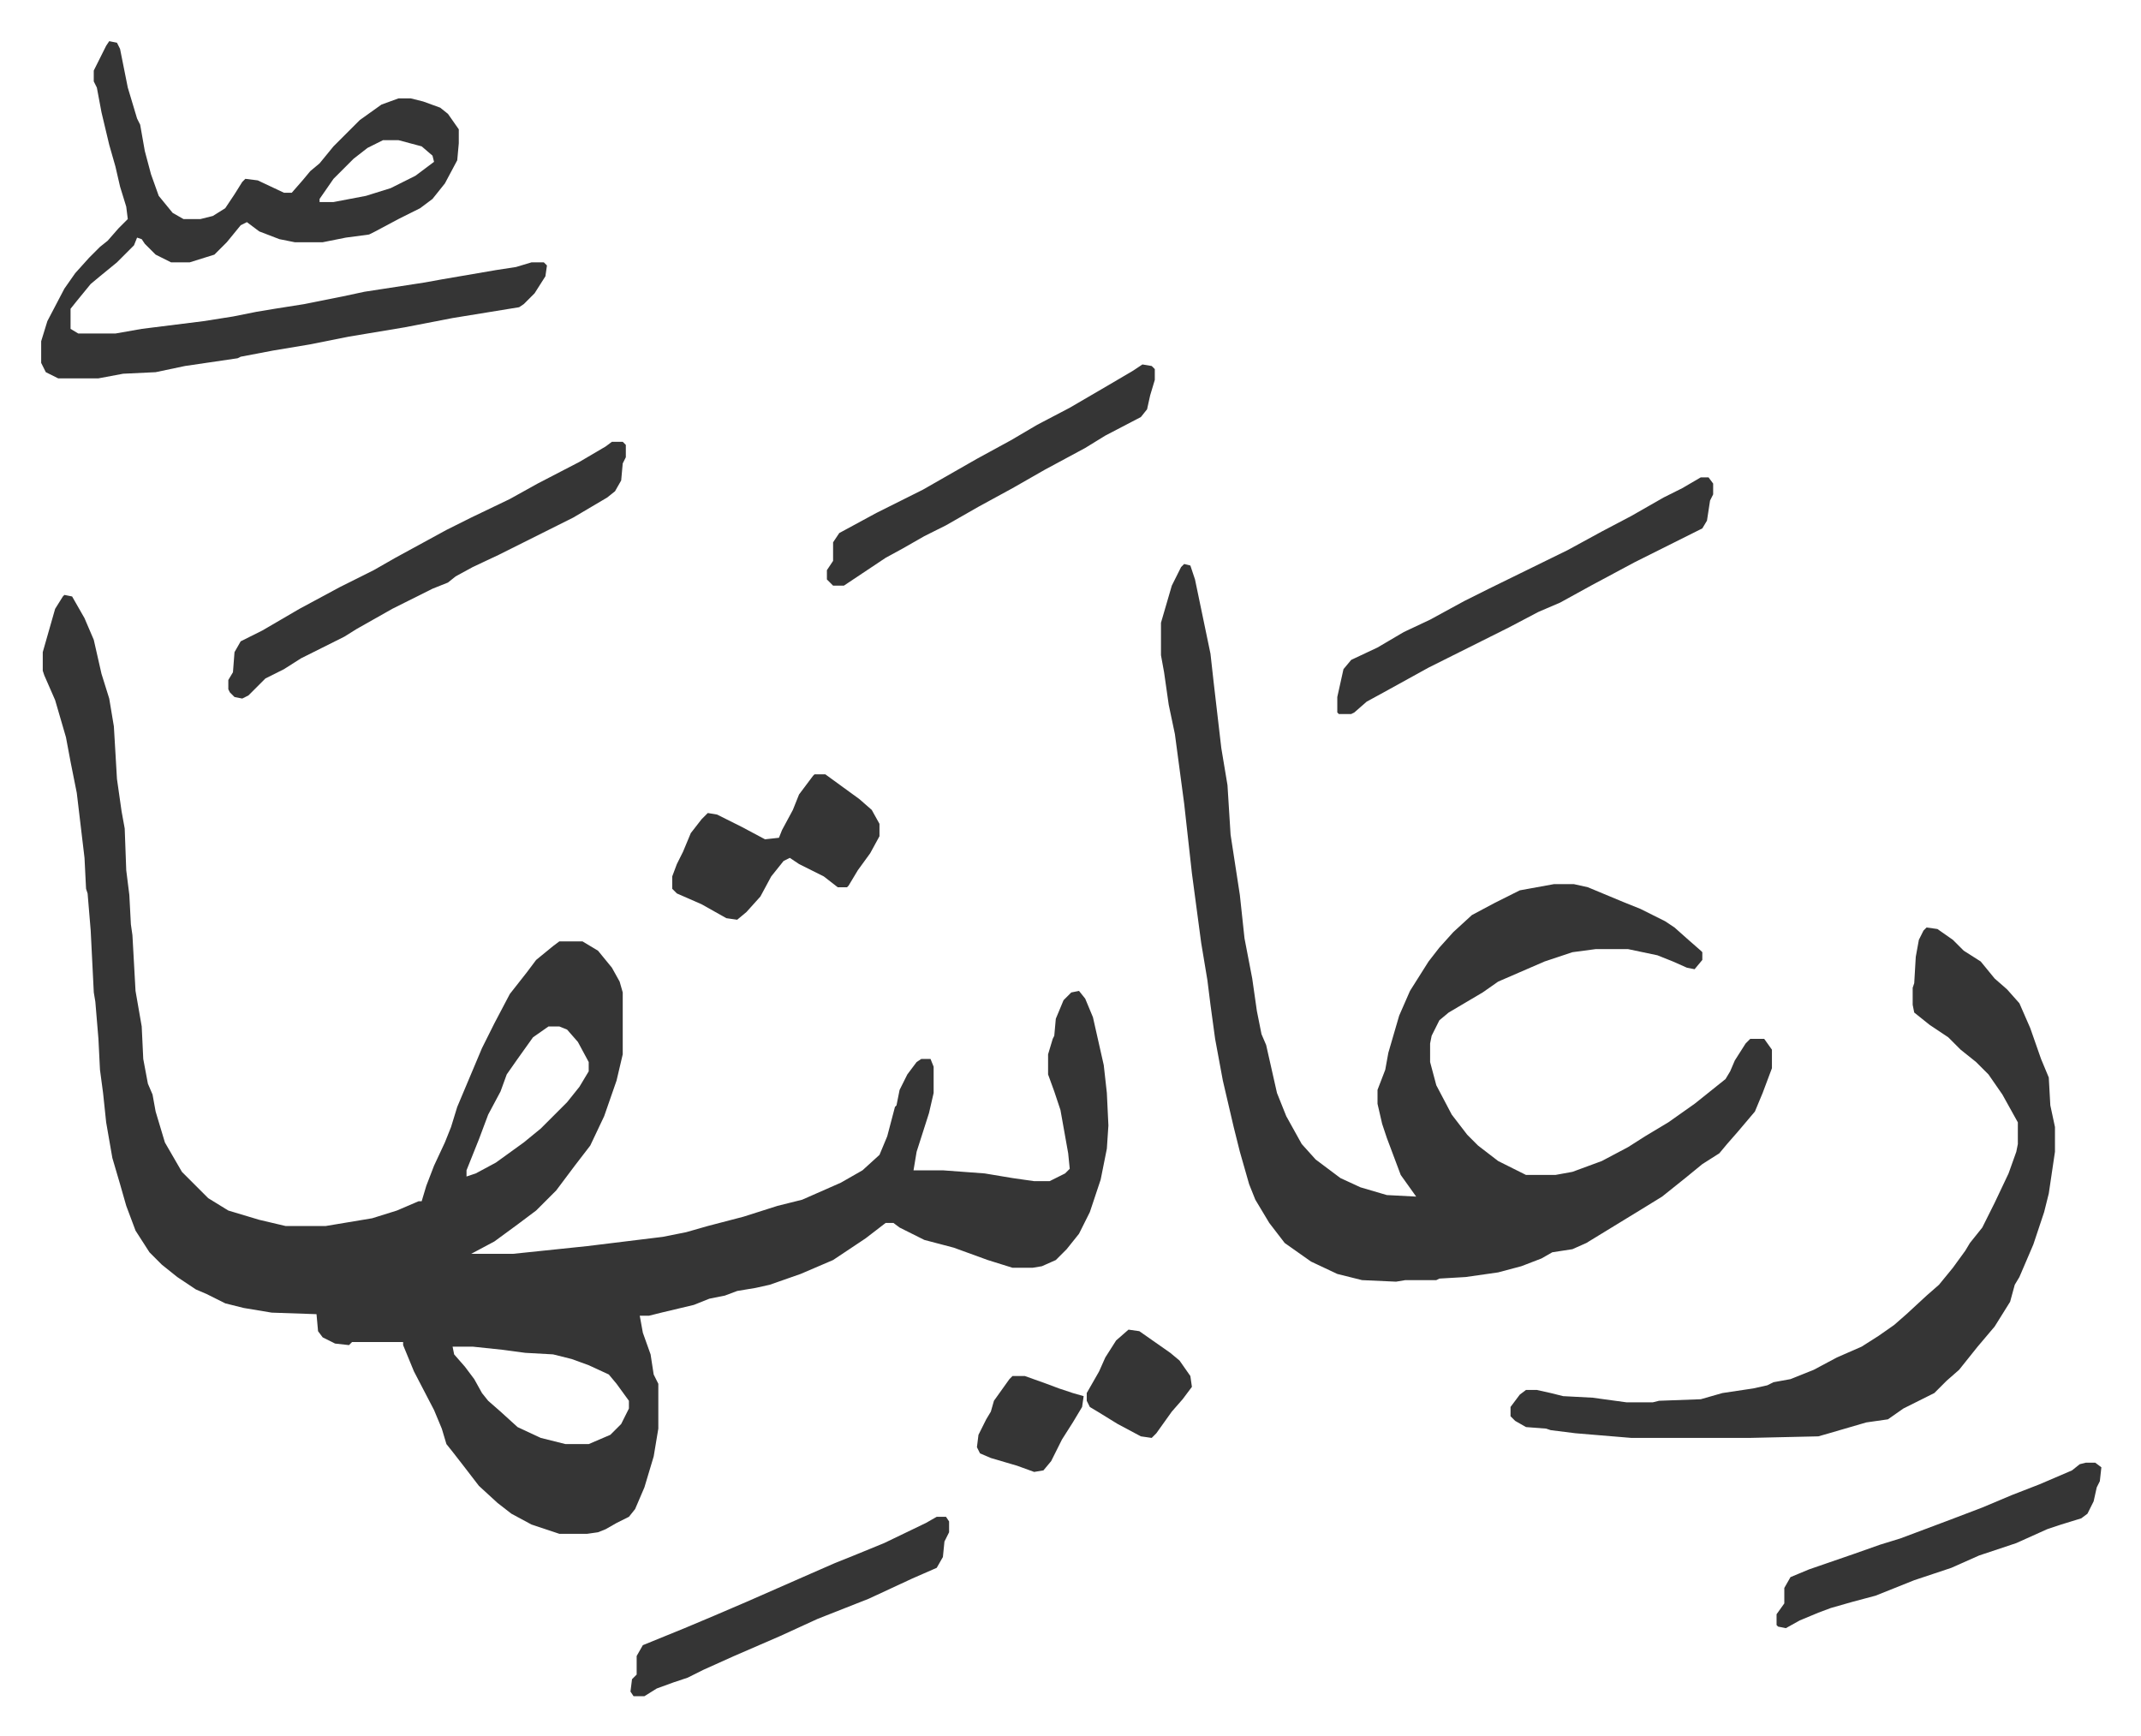
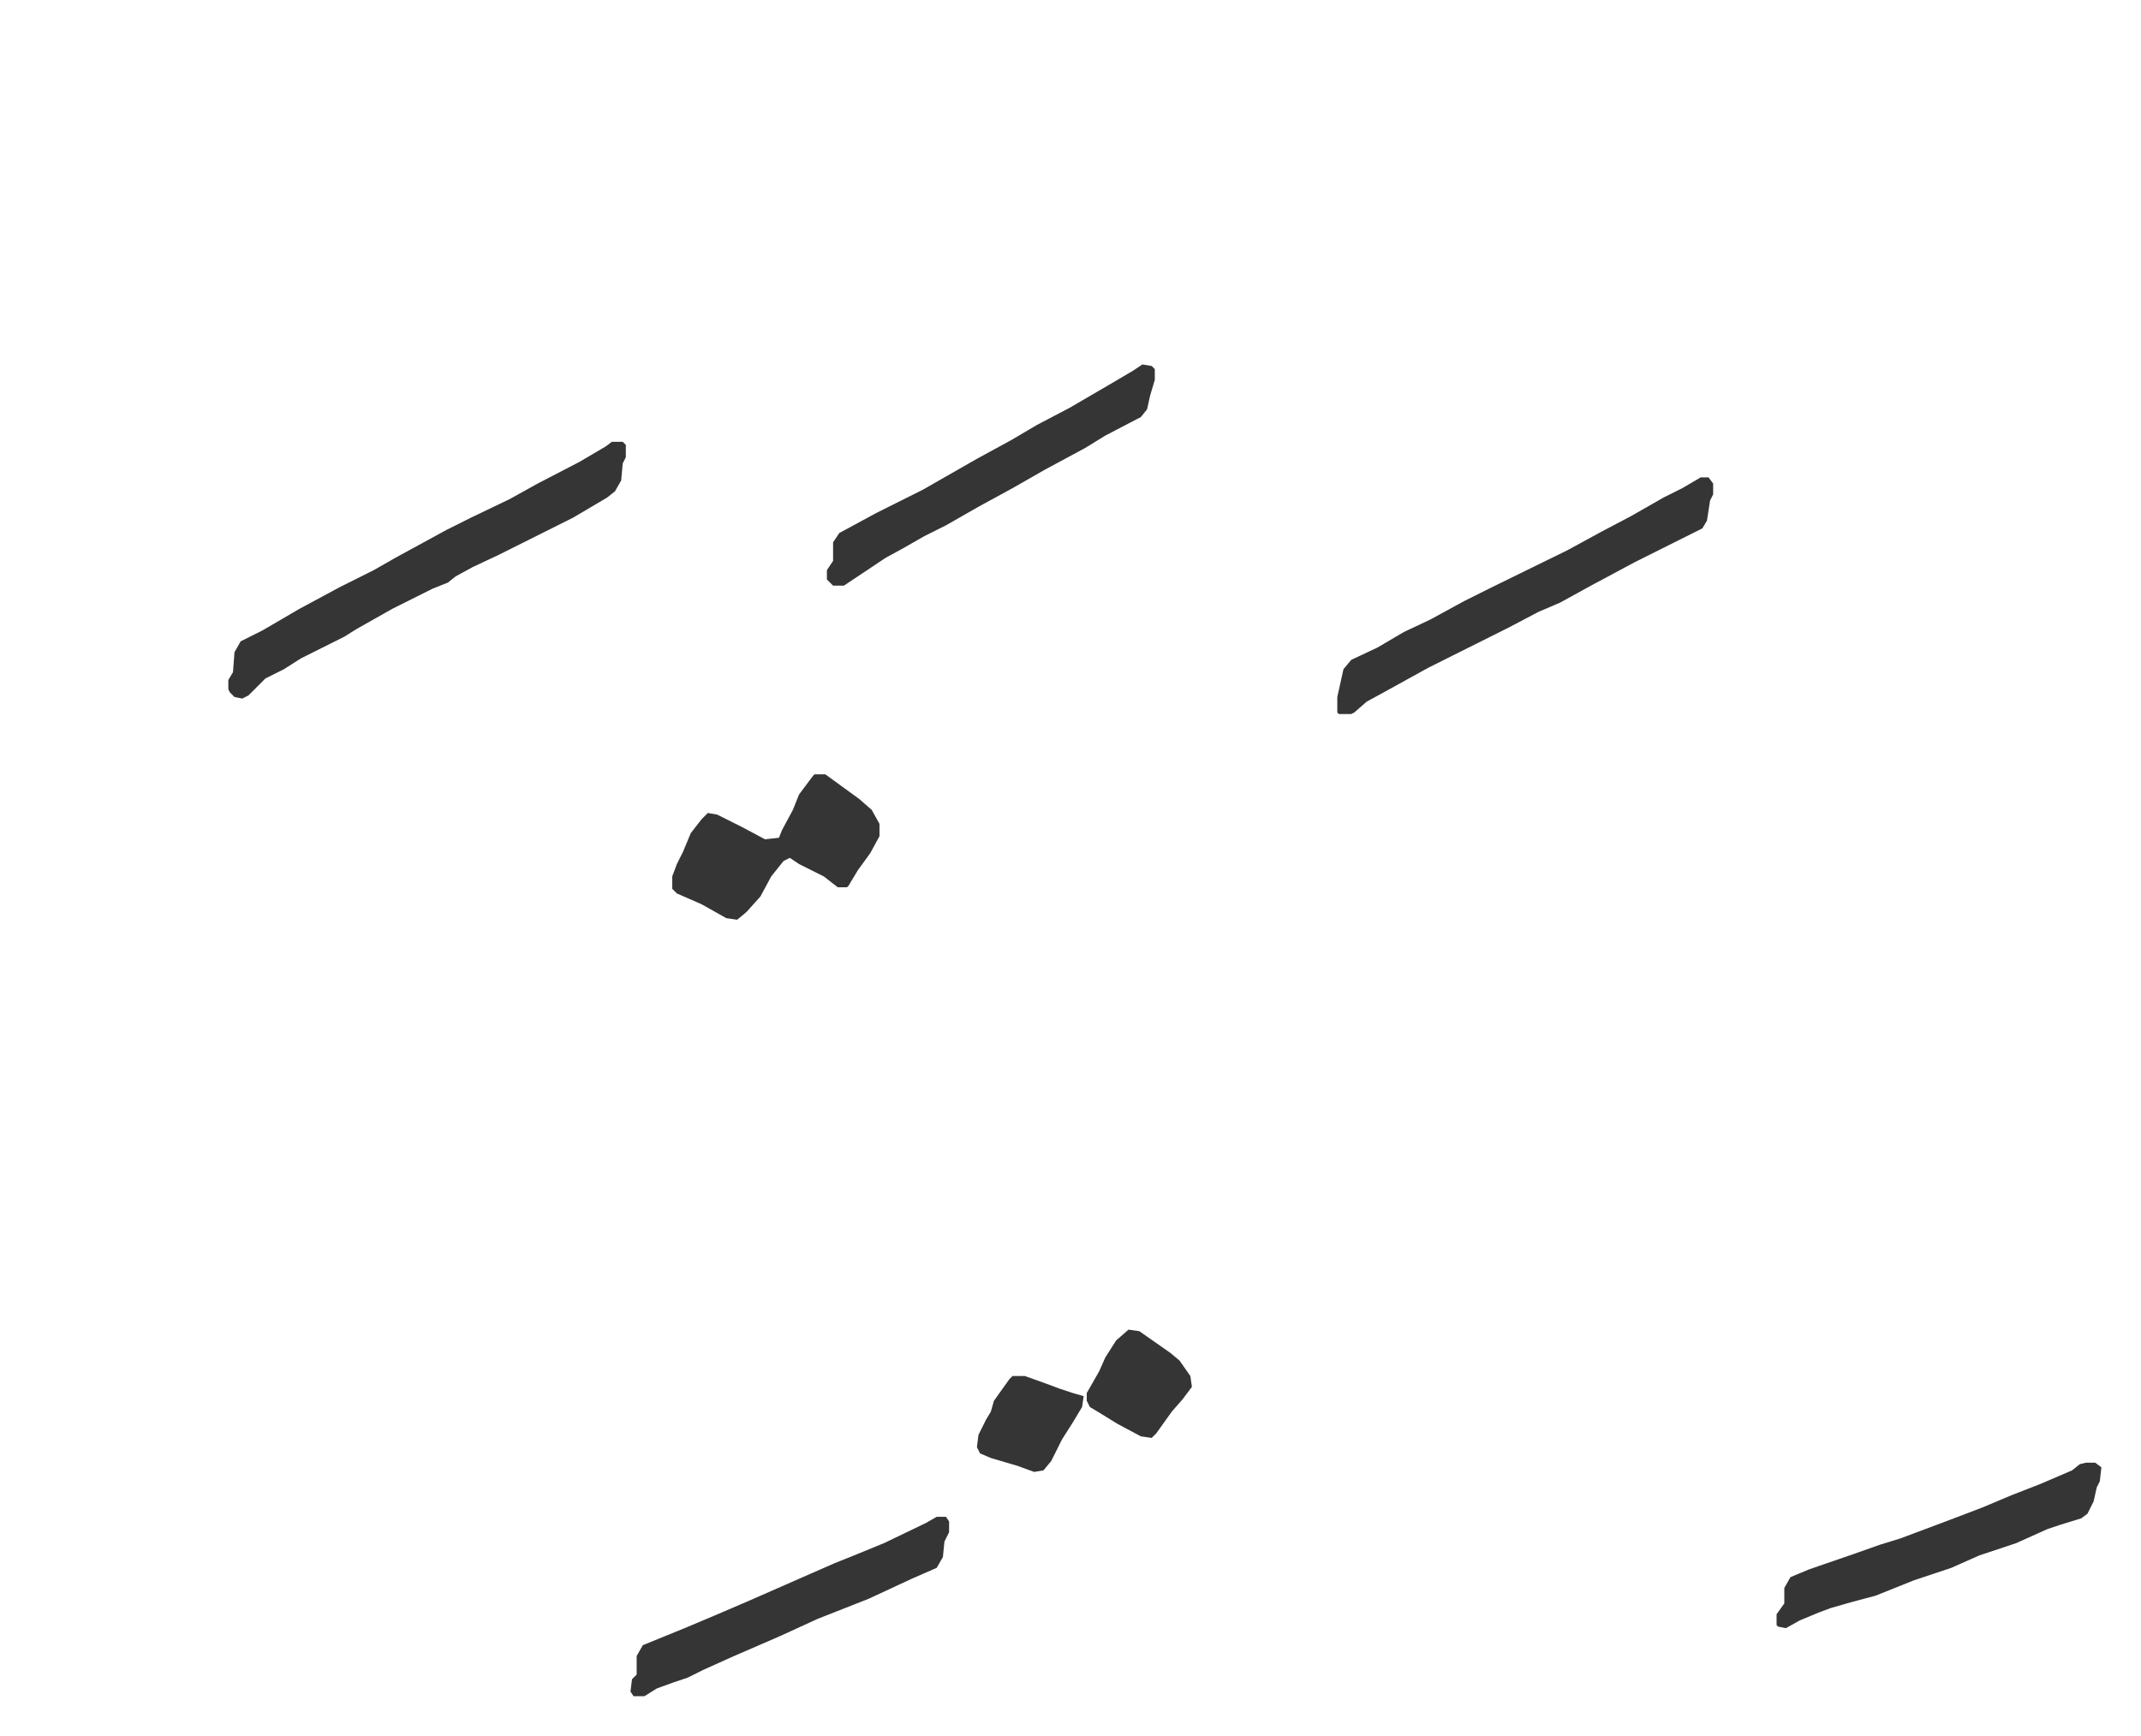
<svg xmlns="http://www.w3.org/2000/svg" role="img" viewBox="-26.62 143.38 1384.24 1122.24">
-   <path fill="#353535" id="rule_normal" d="M15 528l5 1 8 14 6 14 5 22 5 16 3 18 2 34 3 21 2 11 1 27 2 16 1 19 1 7 2 36 4 23 1 21 3 16 3 7 2 11 6 20 11 19 17 17 13 8 20 6 17 4h26l30-5 16-5 14-6h2l3-10 5-13 7-15 4-10 4-13 16-38 8-16 10-19 11-14 6-8 11-9 4-3h15l10 6 9 11 5 9 2 7v40l-4 17-8 23-9 19-10 13-12 16-13 13-12 9-15 11-15 8h27l48-5 49-6 15-3 14-4 23-6 22-7 16-4 25-11 14-8 11-10 5-12 5-19 1-1 2-10 5-10 6-8 3-2h6l2 5v17l-3 13-8 25-2 12h19l27 2 18 3 14 2h10l10-5 3-3-1-10-5-28-4-12-4-11v-13l3-10 1-2 1-11 5-12 5-5 5-1 4 5 5 12 7 31 2 18 1 21-1 15-4 20-7 21-7 14-8 10-7 7-9 4-6 1h-13l-16-5-22-8-19-5-16-8-4-3h-5l-13 10-21 14-21 9-20 7-9 2-12 2-8 3-10 2-10 4-21 5-8 2h-6l2 11 5 14 2 13 3 6v29l-3 18-6 20-6 14-4 5-8 4-7 4-5 2-7 1h-18l-18-6-13-7-9-7-12-11-10-13-7-9-4-5-3-10-5-12-13-25-7-17v-2h-33l-2 2-9-1-8-4-3-4-1-11-29-1-18-3-12-3-12-6-7-3-12-8-10-8-8-8-9-14-6-16-4-14-5-17-4-23-2-19-2-15-1-20-2-24-1-6-2-40-2-24-1-3-1-20-5-42-4-20-3-16-7-24-7-16-1-3v-12l8-28 5-8zm313 279l-10 7-10 14-7 10-4 11-8 15-6 16-8 20v4l6-2 13-7 18-13 11-9 17-17 8-10 6-10v-6l-7-13-7-8-5-2zm-62 207l1 5 7 8 6 8 5 9 4 5 8 7 11 10 15 7 16 4h15l14-6 7-7 5-10v-5l-8-11-5-6-13-6-11-4-12-3-18-1-15-2-19-2zm473-506l4 1 3 9 10 48 2 18 5 43 4 24 2 32 6 39 3 28 5 26 3 21 3 15 3 7 7 31 6 15 10 18 9 10 16 12 13 6 17 5 19 1-10-14-9-24-3-9-3-13v-9l5-13 2-11 7-24 7-16 12-19 7-9 9-10 12-11 15-8 16-8 22-4h13l9 2 24 10 10 4 16 8 6 4 9 8 8 7 1 1v5l-5 6-5-1-9-4-10-4-19-4h-21l-15 2-18 6-30 13-10 7-22 13-6 5-5 10-1 5v12l4 15 10 19 10 13 7 7 13 10 16 8 2 1h19l11-2 19-7 17-9 11-7 15-9 17-12 10-8 10-8 3-5 3-7 7-11 3-3h9l5 7v12l-6 16-5 12-11 13-7 8-5 6-11 7-11 9-15 12-13 8-18 11-18 11-9 4-13 2-7 4-13 5-15 4-21 3-17 1-2 1h-20l-6 1-22-1-16-4-17-8-17-12-10-13-9-15-4-10-6-21-4-16-7-30-5-27-3-22-2-16-4-24-6-45-5-45-6-45-4-19-3-21-2-11v-21l7-24 6-12zm480 235l7 1 10 7 7 7 11 7 9 11 8 7 8 9 7 16 7 20 5 12 1 18 3 14v16l-4 27-3 12-7 21-9 21-3 5-3 11-10 16-11 13-8 10-4 5-8 7-8 8-8 4-12 6-10 7-14 2-24 7-7 2-44 1h-77l-36-3-16-2-3-1-13-1-7-4-3-3v-6l6-8 4-3h7l9 2 8 2 19 1 22 3h17l4-1 27-1 14-4 20-3 9-2 4-2 11-2 15-6 15-8 16-7 11-7 10-7 8-7 13-12 8-7 9-11 8-11 3-5 8-10 8-16 9-19 5-14 1-5v-14l-10-18-9-13-8-8-10-8-8-8-12-8-10-8-1-5v-11l1-3 1-17 2-11 3-6zM44 170l5 1 2 4 5 25 6 20 2 4 3 17 4 15 5 14 9 11 7 4h11l8-2 8-5 6-9 5-8 2-2 8 1 17 8h5l7-8 5-6 6-5 9-11 17-17 14-10 11-4h8l8 2 11 4 5 4 7 10v9l-1 11-8 15-8 10-8 6-14 7-15 8-4 2-15 2-15 3h-18l-10-2-13-5-8-6-4 2-9 11-8 8-16 5H84l-10-5-7-7-2-3-3-1-2 5-11 11-11 9-6 5-9 11-4 5v13l5 3h24l17-3 40-5 19-3 15-3 12-2 19-3 25-5 14-3 39-6 11-2 35-6 13-2 10-3h8l2 2-1 7-7 11-7 7-3 2-43 7-31 6-36 6-25 5-24 4-21 4-2 1-34 5-19 4-21 1-16 3H11l-8-4-3-6v-14l4-13 11-21 7-10 9-10 7-7 5-4 7-8 6-6-1-8-4-13-3-13-4-14-5-21-3-16-2-4v-7l8-16zm177 64l-10 5-9 7-5 5-8 8-9 13v2h9l21-4 16-5 16-8 12-9-1-4-7-6-15-4z" />
  <path fill="#353535" id="rule_normal" d="M369 429h7l2 2v8l-2 4-1 11-4 7-5 4-22 13-32 16-16 8-17 8-11 6-5 4-10 4-26 13-23 13-8 5-6 3-8 4-14 7-11 7-12 6-11 11-4 2-5-1-3-3-1-2v-6l3-5 1-13 4-7 14-7 24-14 26-14 22-11 14-8 11-6 22-12 16-8 25-12 18-10 27-14 17-10zm704 23h5l3 4v7l-2 4-2 13-3 5-16 8-12 6-16 8-28 15-20 11-14 6-19 10-36 18-16 8-29 16-11 6-8 7-2 1h-8l-1-1v-10l4-18 5-6 17-8 17-10 17-8 22-12 16-8 51-25 22-12 19-10 21-12 12-6zm-361-73l6 1 2 2v7l-3 10-2 9-4 5-23 12-13 8-26 14-21 12-22 12-21 12-14 7-14 8-11 6-15 10-12 8h-7l-4-4v-6l4-6v-12l4-6 24-13 30-15 21-12 14-8 22-12 17-10 21-11 24-14 17-10zm-133 745h6l2 3v7l-3 6-1 10-4 7-16 7-28 13-33 13-24 11-30 13-20 9-10 5-9 3-11 4-8 5h-7l-2-3 1-8 3-3v-12l4-7 27-11 19-8 21-9 41-18 16-7 10-4 22-9 27-13zm743-35h6l4 3-1 9-2 4-2 9-4 8-4 3-13 4-9 3-20 9-24 8-18 8-24 8-25 10-15 4-14 4-8 3-12 5-9 5-5-1-1-1v-7l5-7v-10l4-7 12-5 29-10 17-6 13-4 32-12 21-8 19-8 18-7 21-9 5-4zM500 644h7l11 8 11 8 8 7 5 9v8l-6 11-8 11-6 10-1 1h-6l-9-7-16-8-6-4-4 2-8 10-7 13-9 10-6 5-7-1-16-9-16-7-3-3v-8l3-8 4-8 5-12 7-9 4-4 6 1 16 8 15 8 9-1 2-5 7-13 4-10 9-12zm203 359l7 1 20 14 6 5 7 10 1 7-6 8-7 8-10 14-3 3-7-1-15-8-13-8-5-3-2-4v-5l8-14 4-9 7-11zm-75 30h8l14 5 8 3 9 3 7 2-1 7-6 10-7 11-7 14-5 6-6 1-11-4-17-5-7-3-2-4 1-8 5-10 3-5 2-7 10-14z" />
</svg>